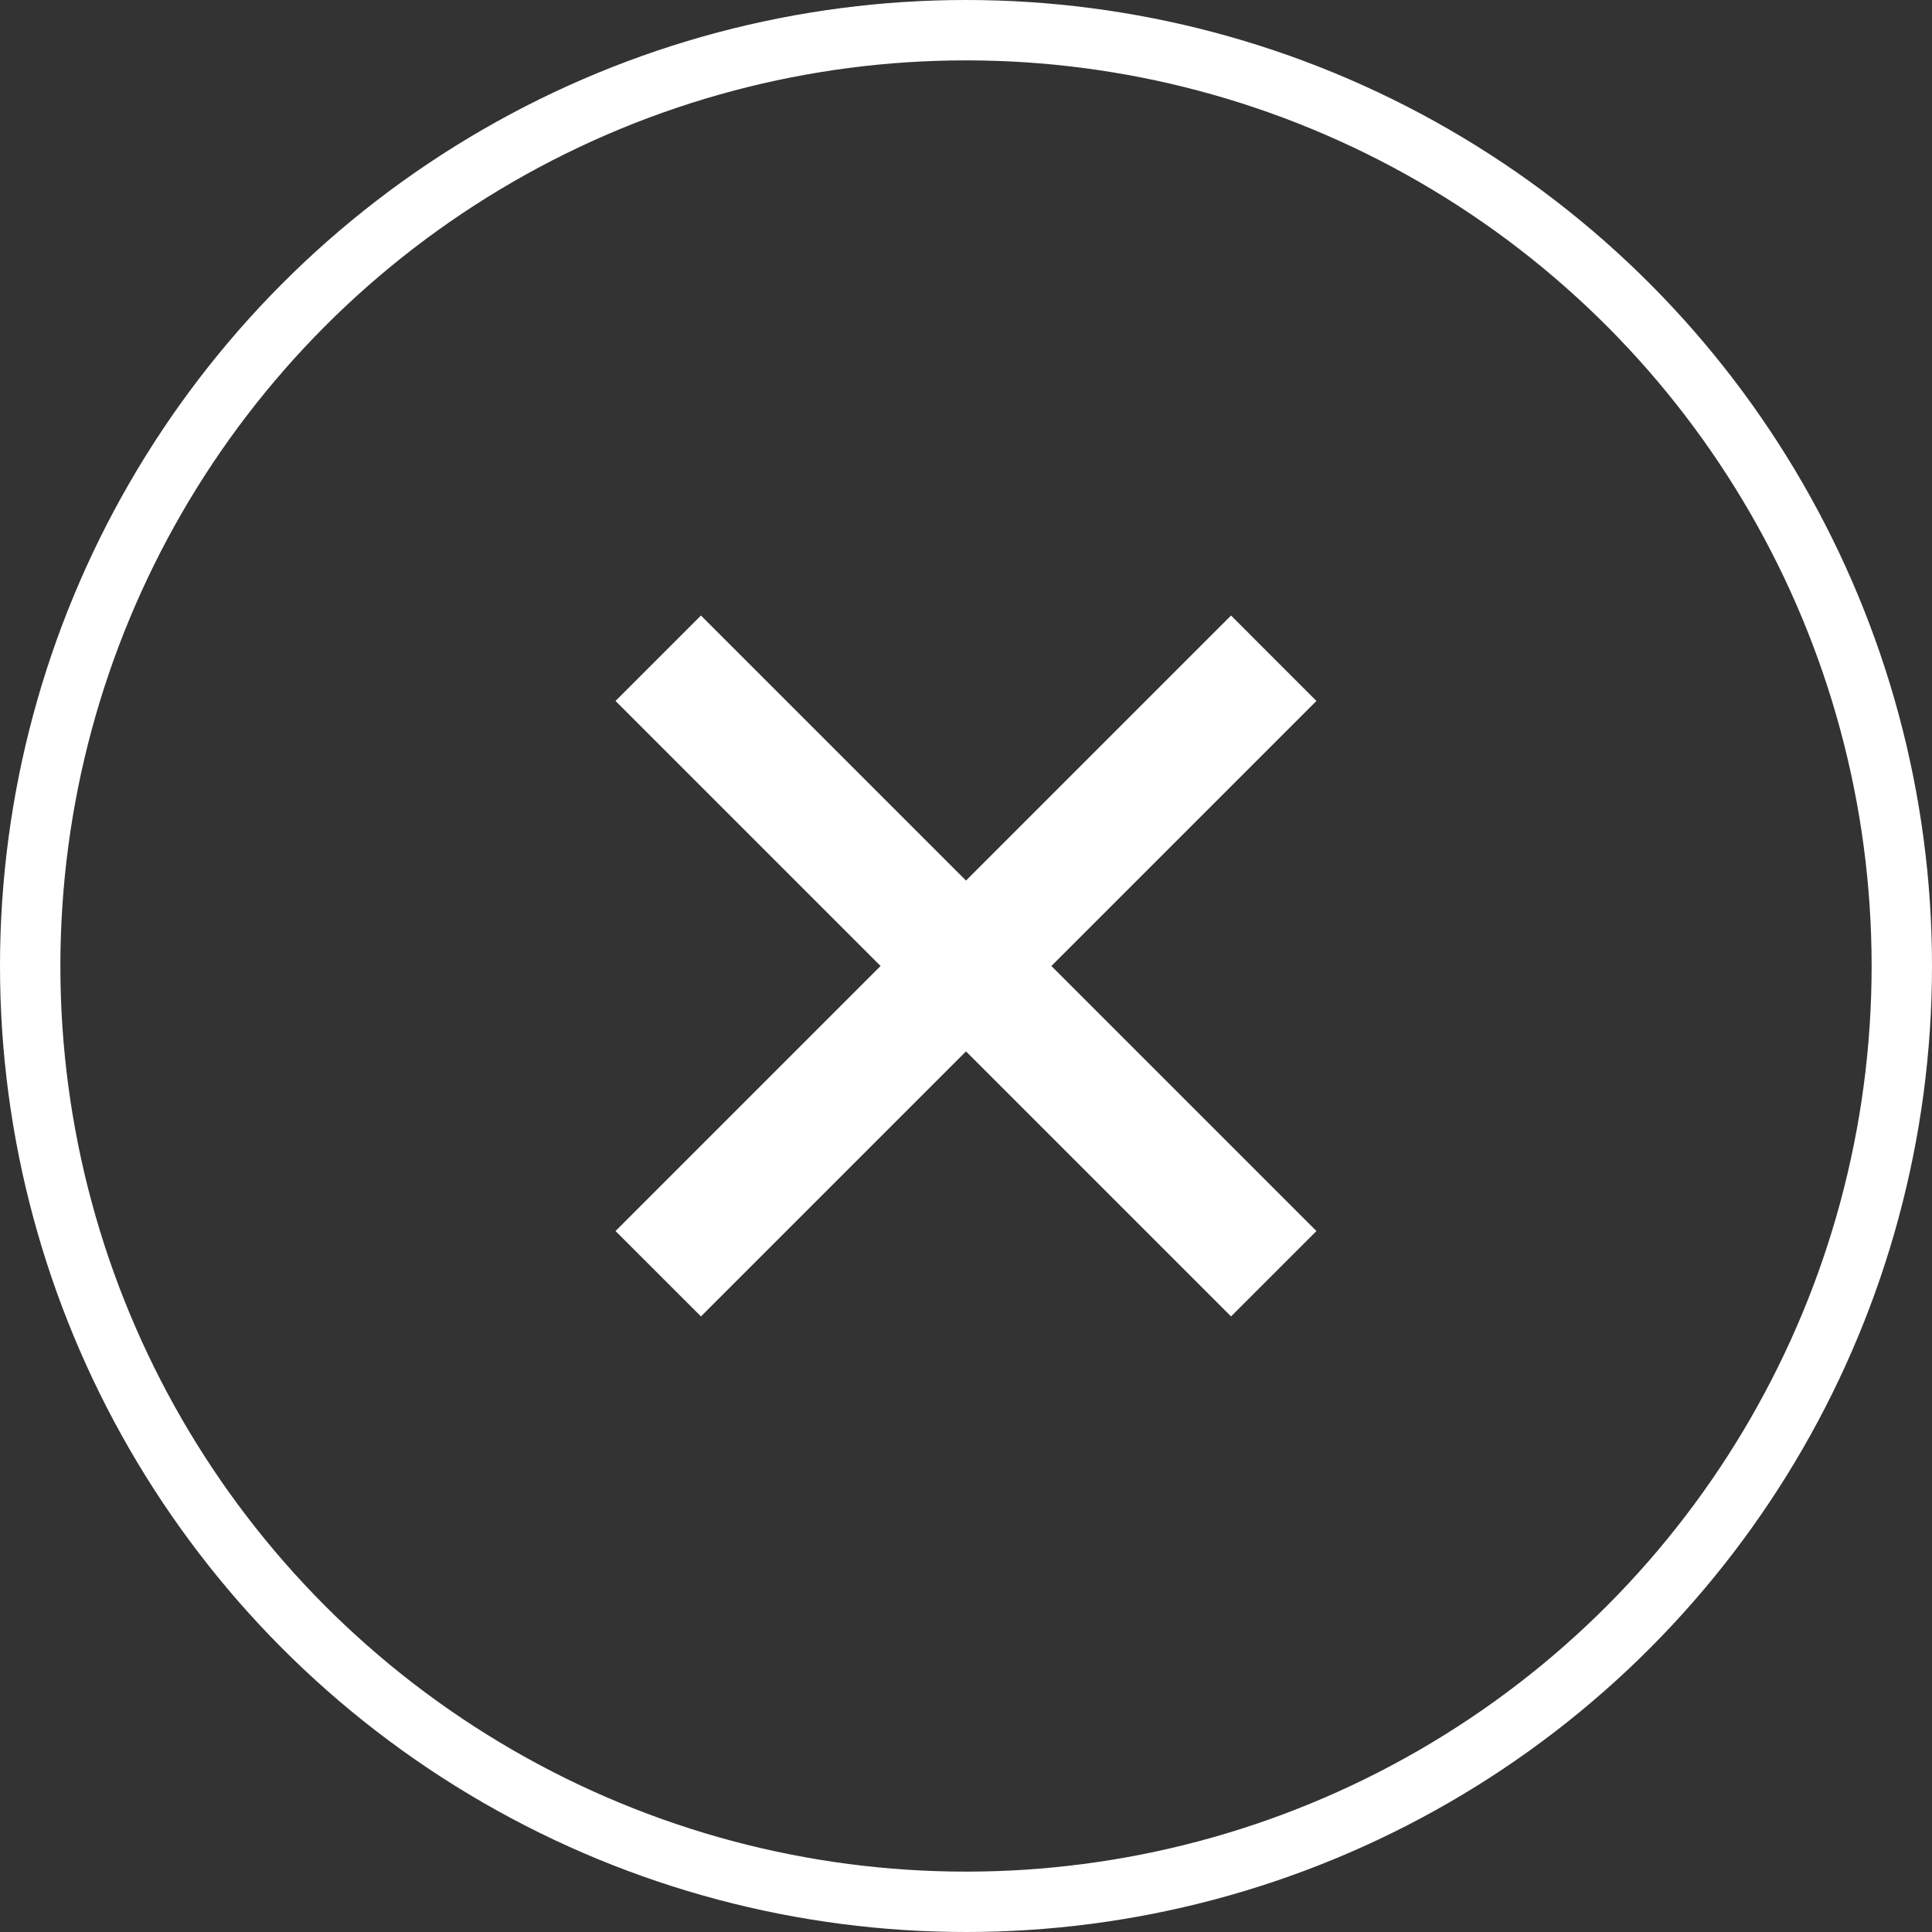
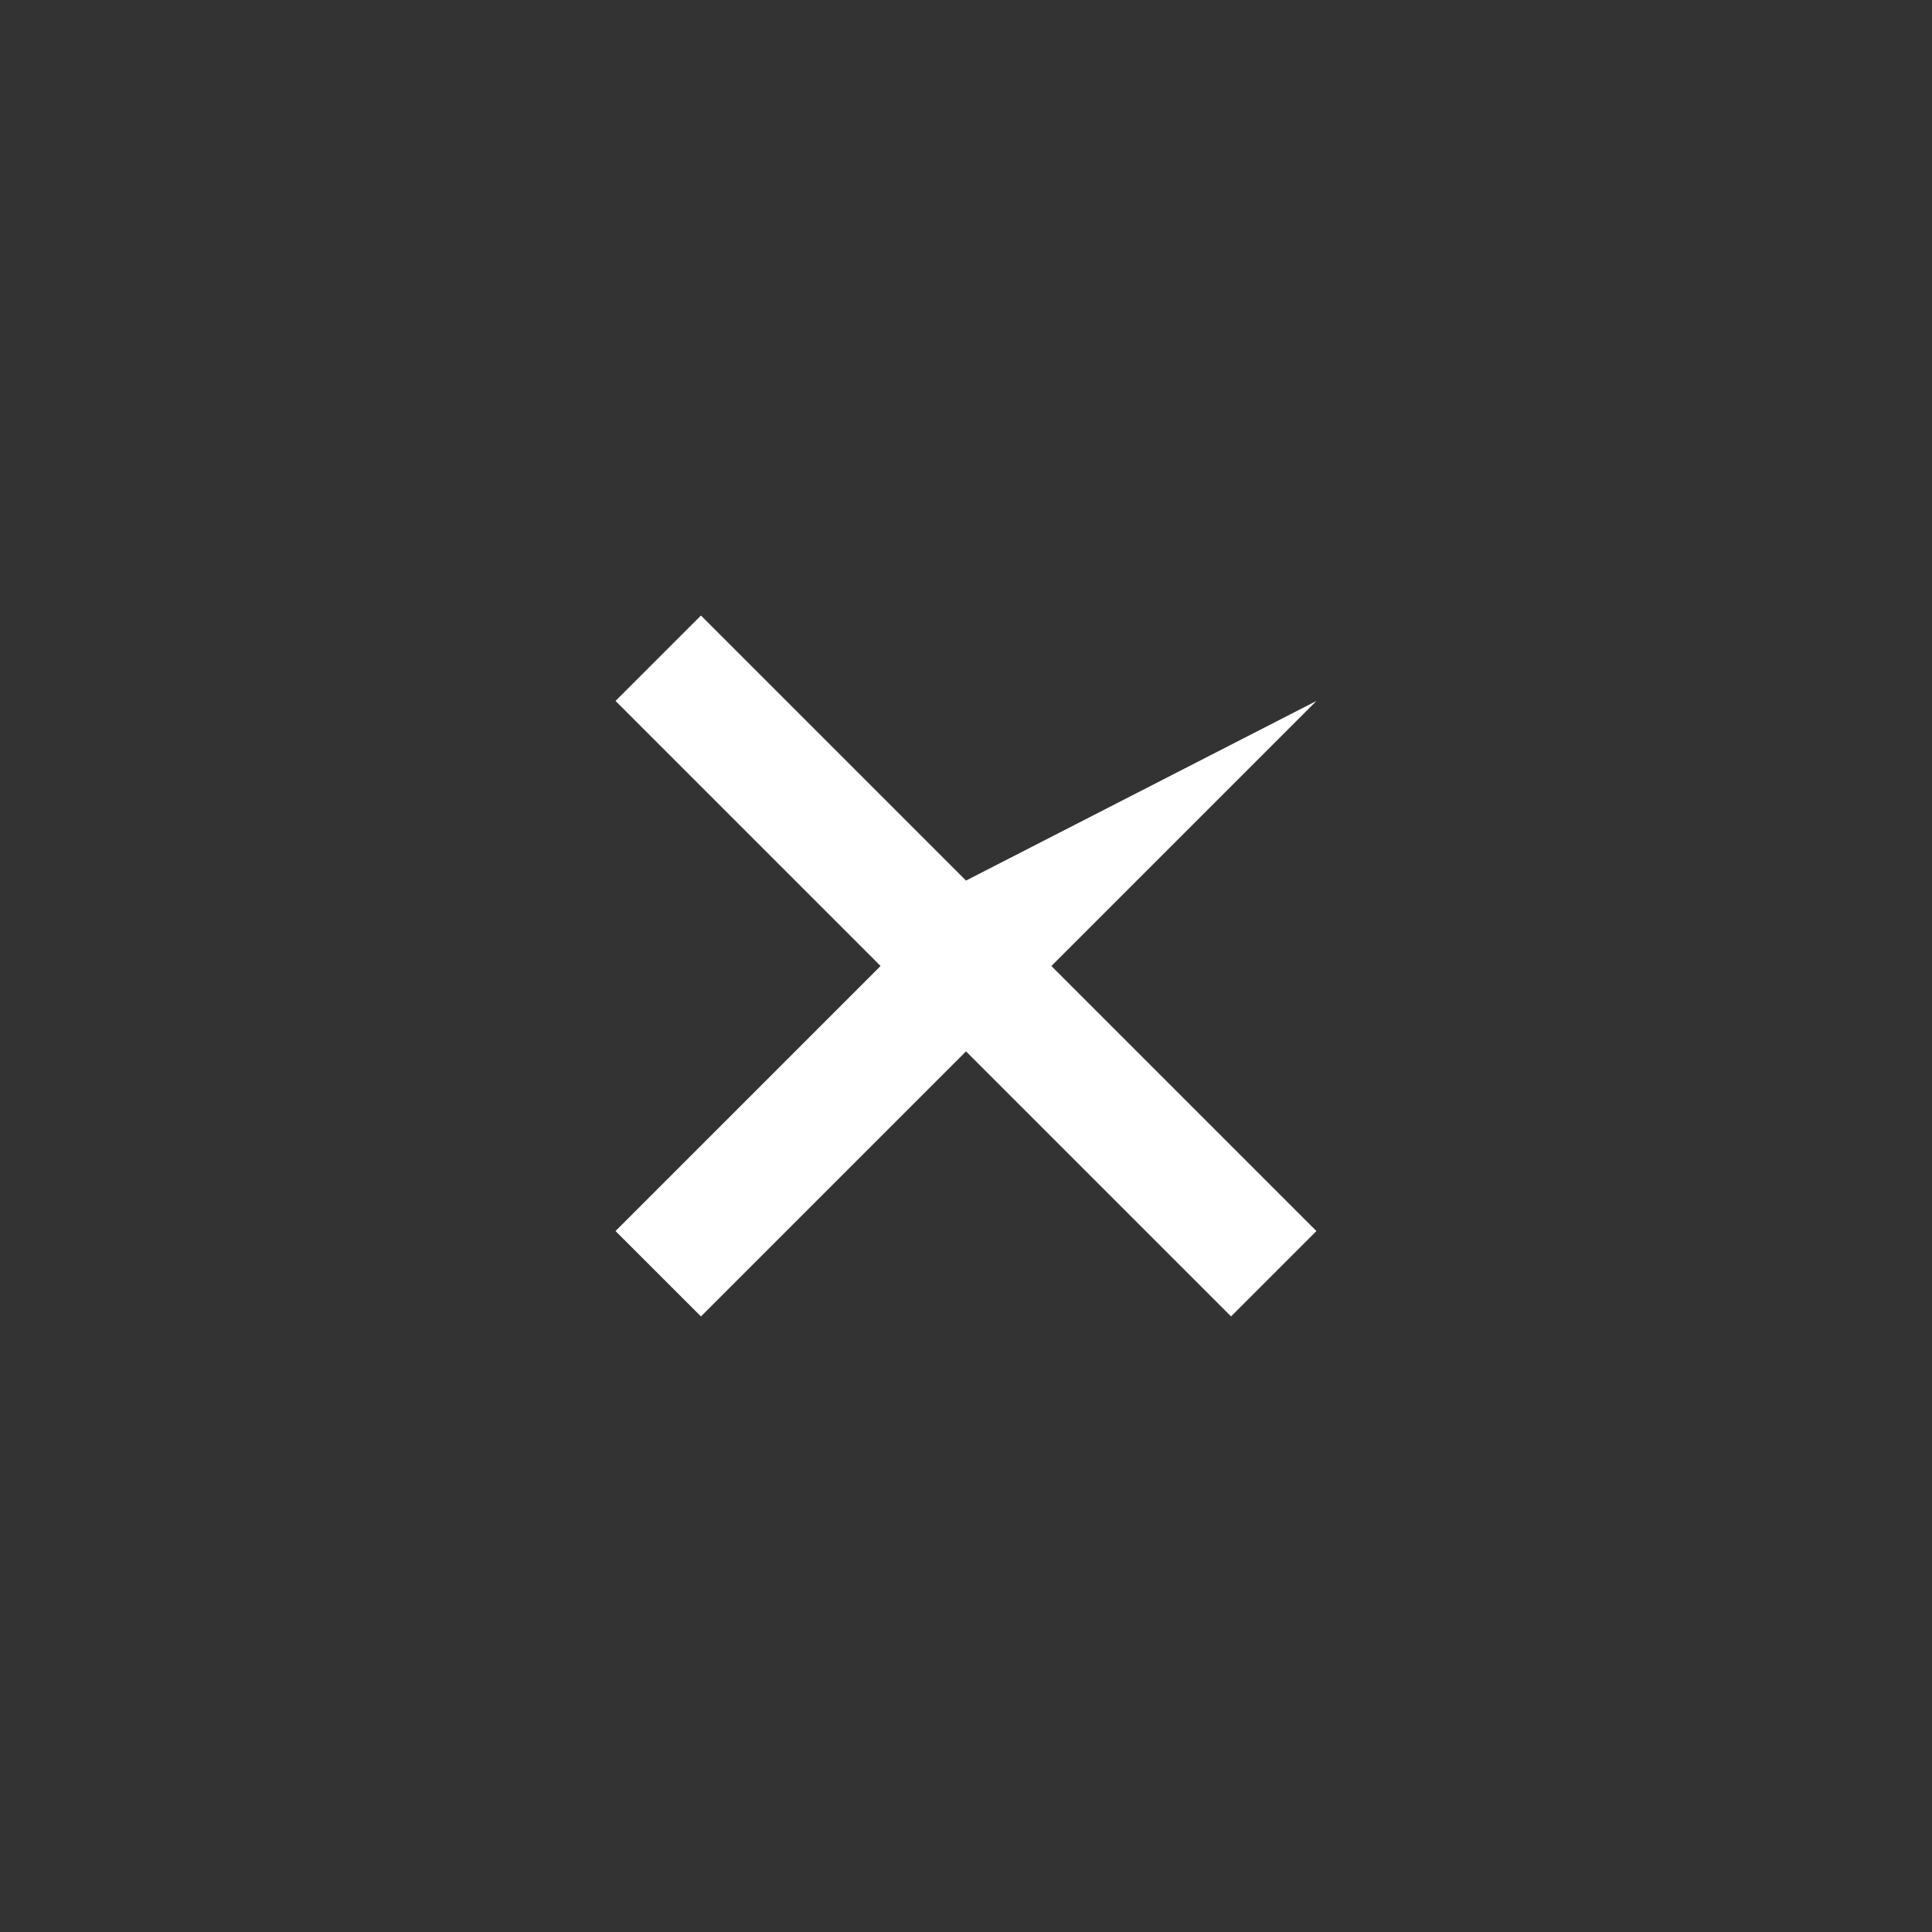
<svg xmlns="http://www.w3.org/2000/svg" width="32" height="32" viewBox="0 0 32 32" fill="none">
  <rect x="0" y="0" width="32" height="32" fill="#333333" stroke="none" />
-   <circle cx="16" cy="16" r="15.5" stroke="white" />
-   <path fill-rule="evenodd" clip-rule="evenodd" d="M16 17.414L20.39 21.804L21.804 20.39L17.414 16L21.804 11.61L20.39 10.195L16 14.585L11.61 10.195L10.195 11.61L14.585 16L10.195 20.39L11.61 21.804L16 17.414Z" fill="white" />
+   <path fill-rule="evenodd" clip-rule="evenodd" d="M16 17.414L20.39 21.804L21.804 20.39L17.414 16L21.804 11.61L16 14.585L11.61 10.195L10.195 11.61L14.585 16L10.195 20.39L11.61 21.804L16 17.414Z" fill="white" />
</svg>